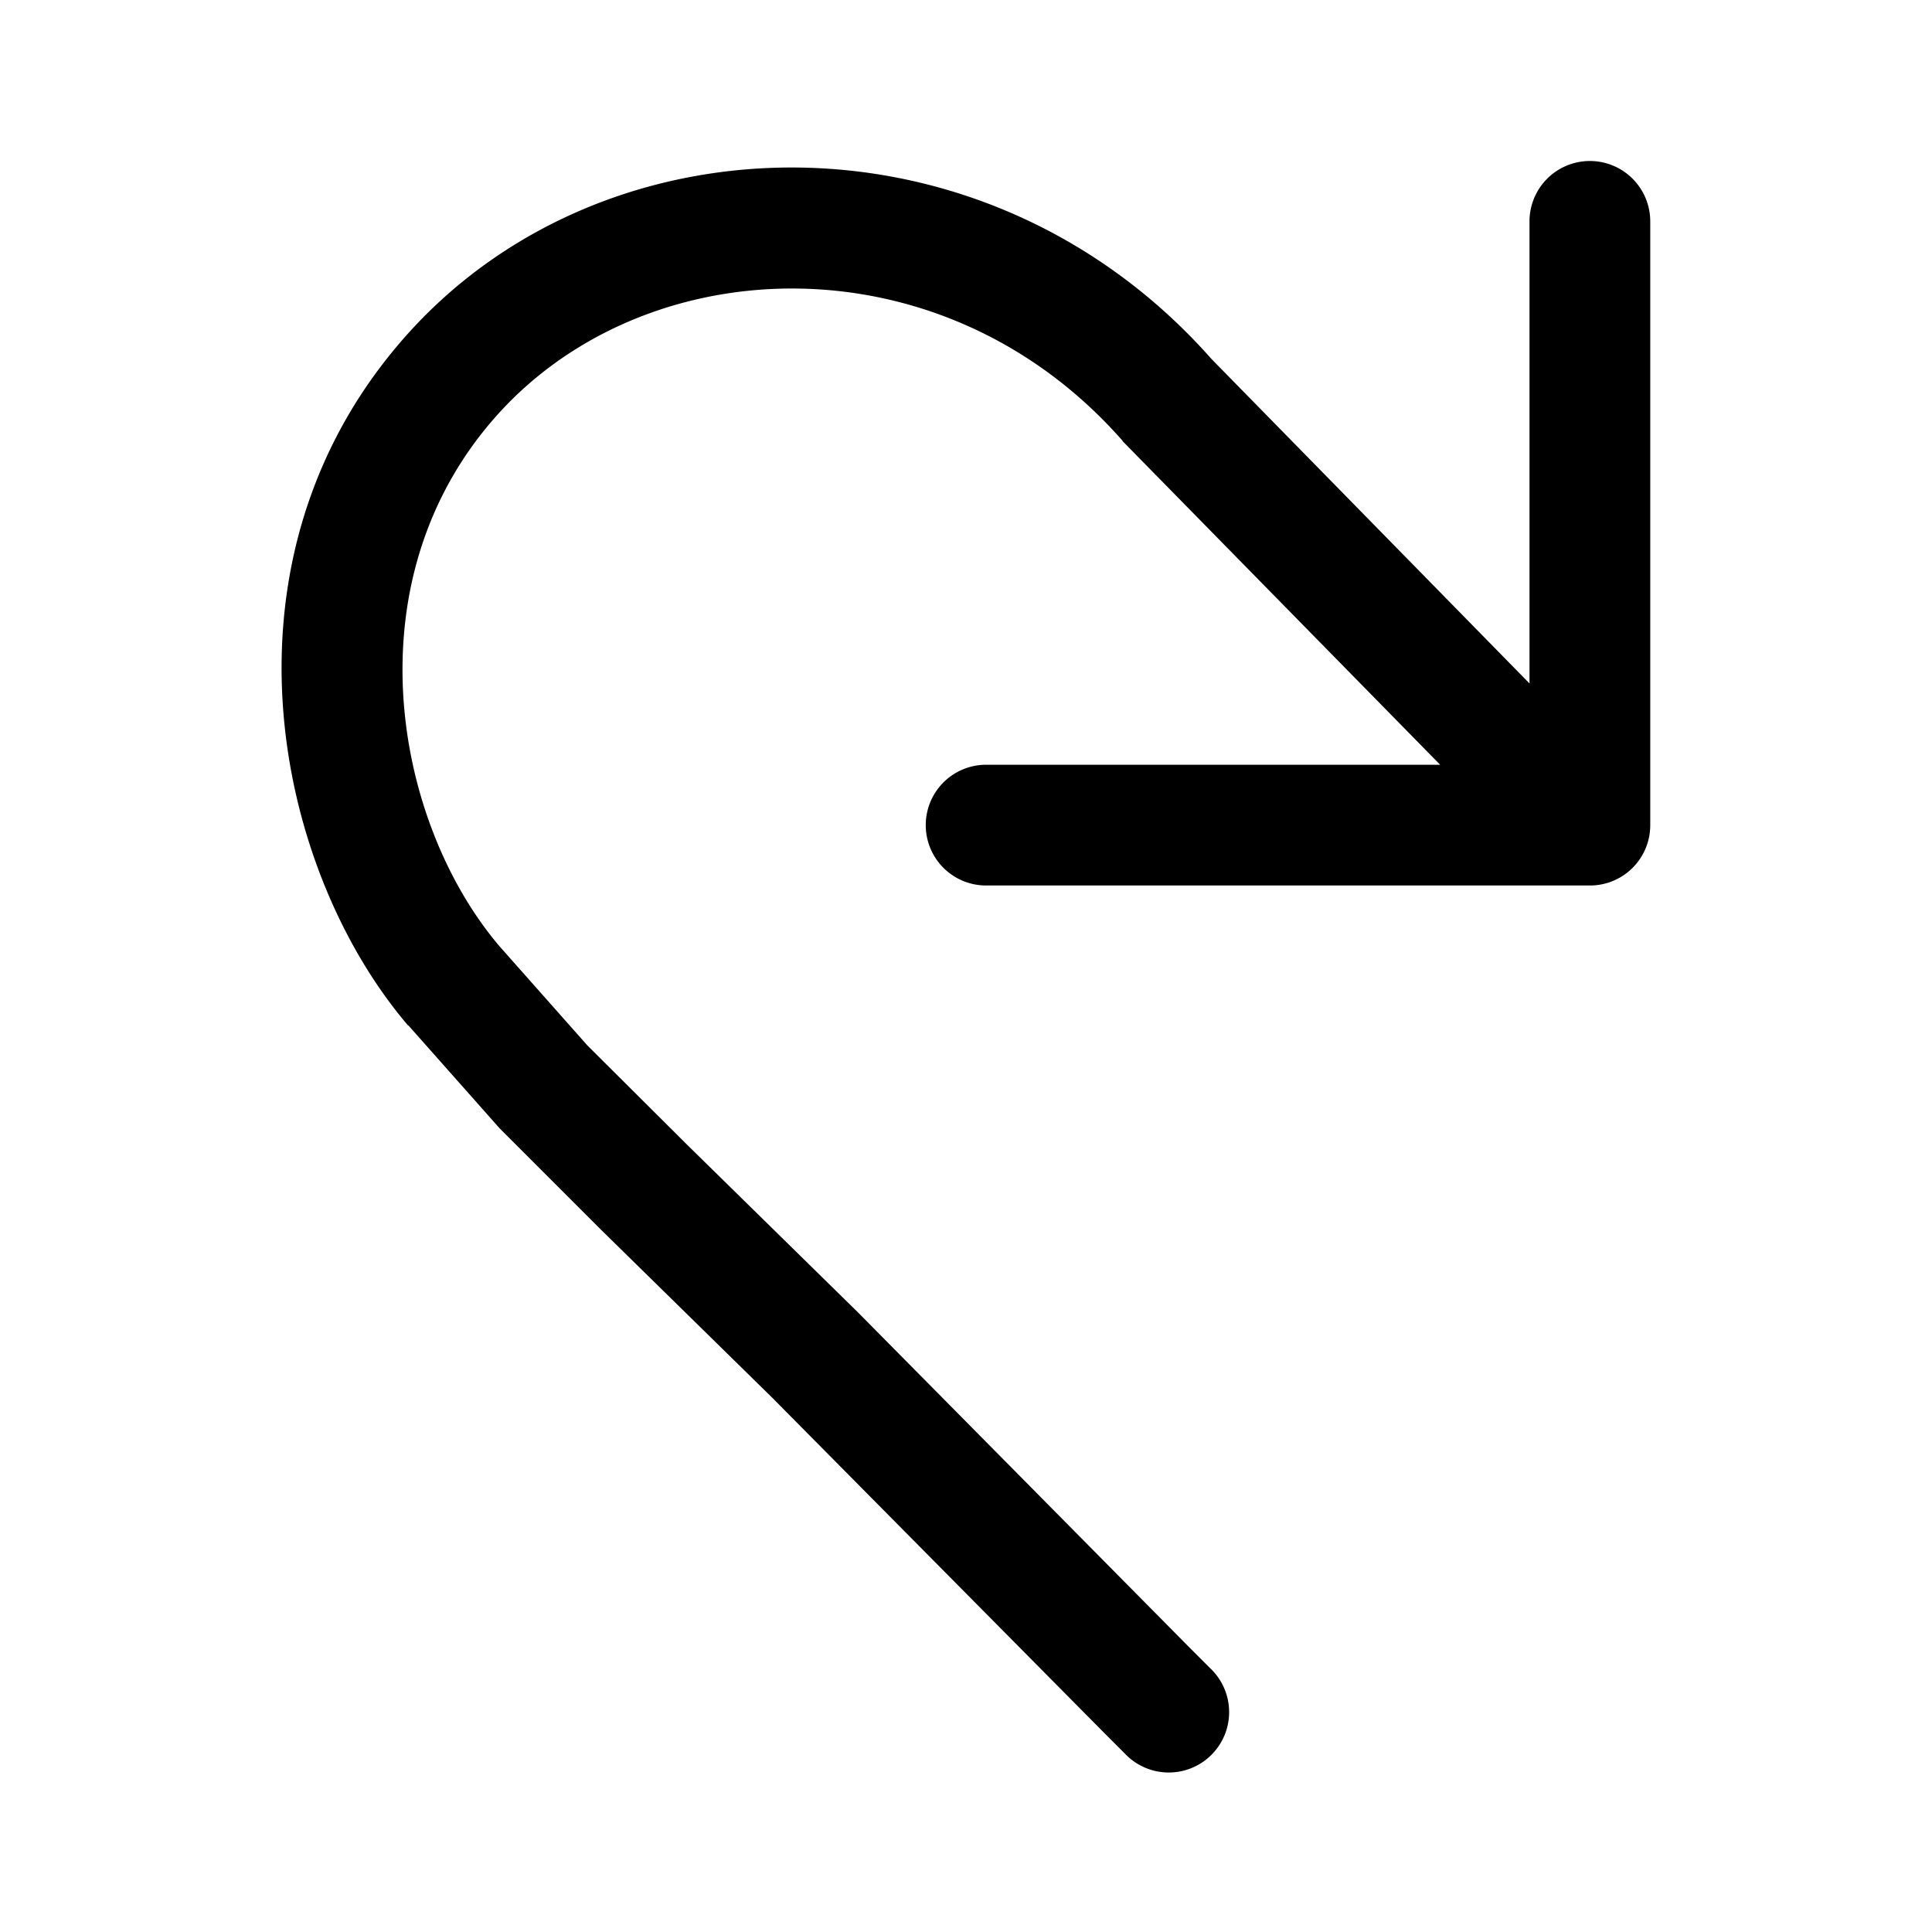
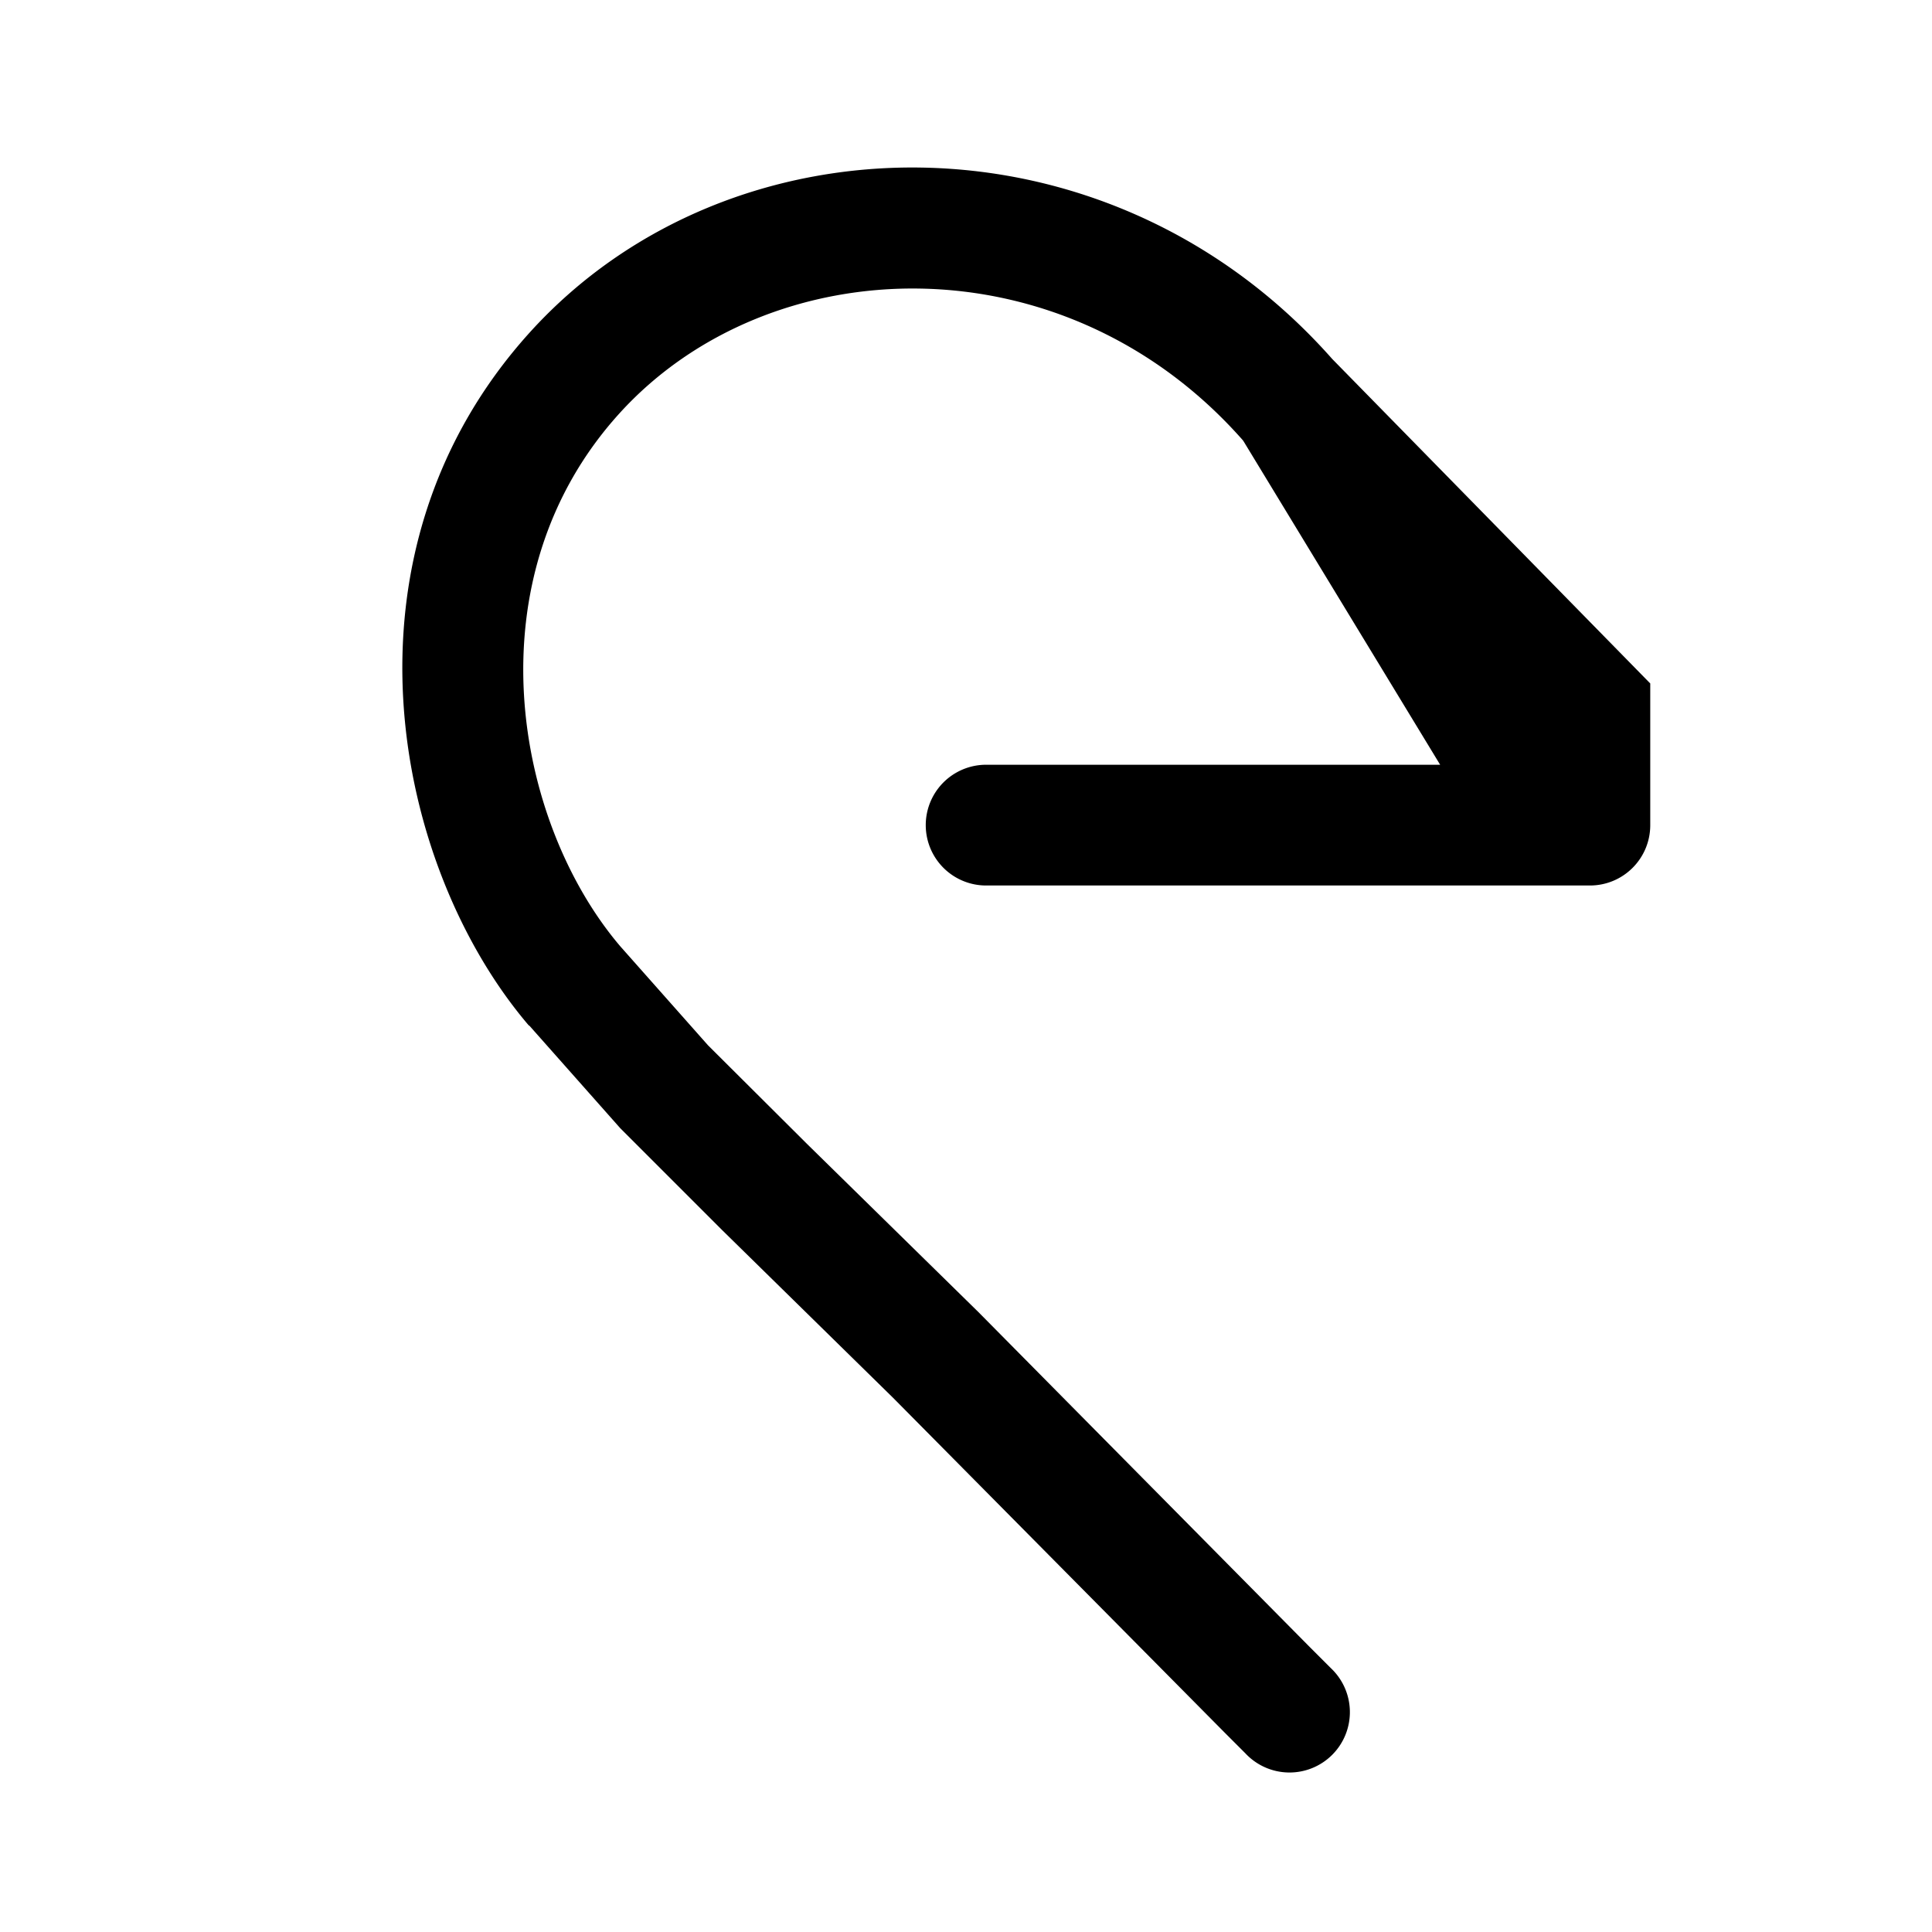
<svg xmlns="http://www.w3.org/2000/svg" width="48" height="48" viewBox="0 0 48 48">
-   <path d="M41 5.5a1.5 1.5 0 0 0-3 0v11.48l-7.9-8.06c-5.57-6.3-14.95-6.16-19.93-.67-5 5.52-3.38 13.31-.03 17.23h.01l2.26 2.55 2.54 2.54 4.24 4.16 8.25 8.33.5.5a1.5 1.5 0 1 0 2.12-2.12l-.5-.5-8.25-8.34-4.25-4.17-2.47-2.46-2.18-2.46c-2.63-3.09-3.74-9.14-.02-13.24 3.74-4.12 11.05-4.37 15.49.67l.02.03L35.78 19H24.5a1.5 1.5 0 0 0 0 3h15c.83 0 1.5-.67 1.5-1.5v-15Z" />
+   <path d="M41 5.5v11.48l-7.9-8.06c-5.57-6.3-14.95-6.16-19.93-.67-5 5.52-3.38 13.31-.03 17.23h.01l2.26 2.55 2.54 2.54 4.24 4.16 8.25 8.33.5.5a1.5 1.5 0 1 0 2.12-2.12l-.5-.5-8.25-8.34-4.25-4.17-2.47-2.46-2.18-2.46c-2.63-3.09-3.74-9.14-.02-13.24 3.74-4.12 11.05-4.37 15.49.67l.02.03L35.78 19H24.5a1.5 1.5 0 0 0 0 3h15c.83 0 1.5-.67 1.5-1.5v-15Z" />
</svg>